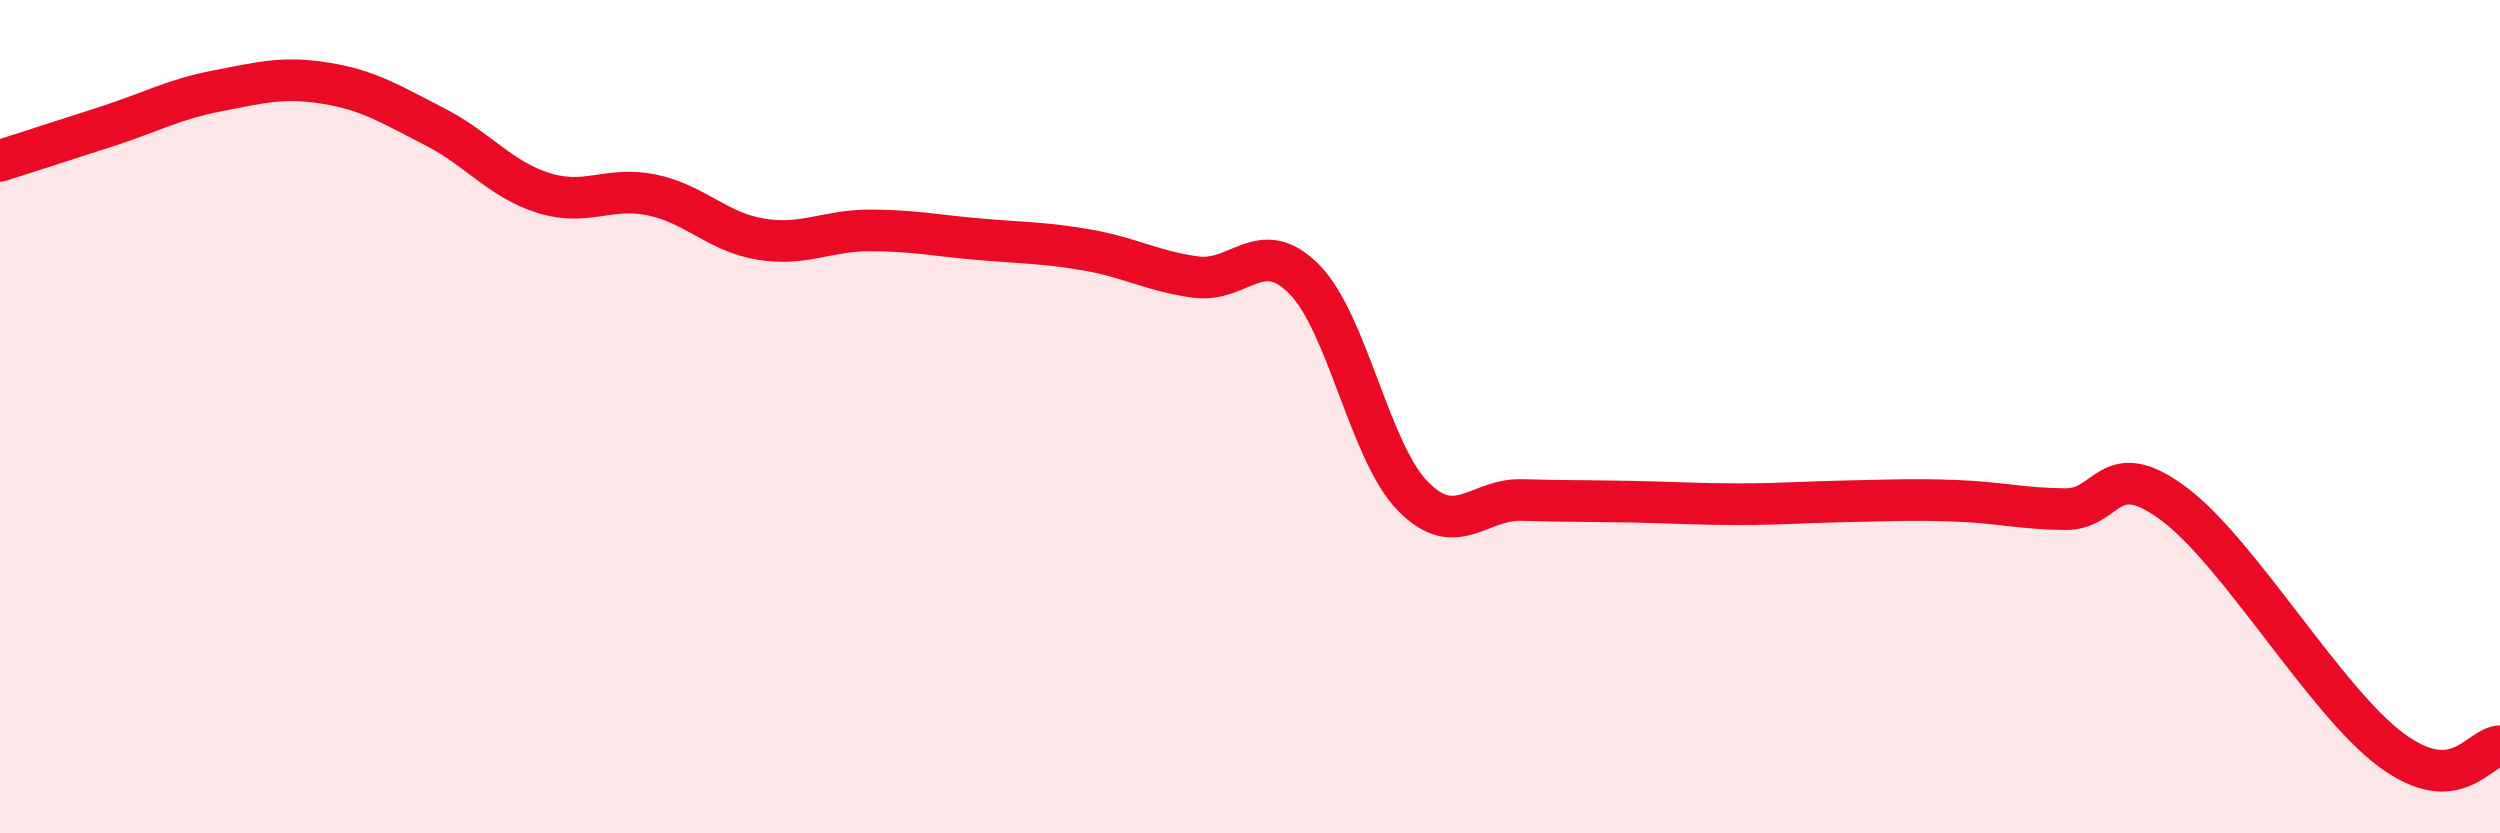
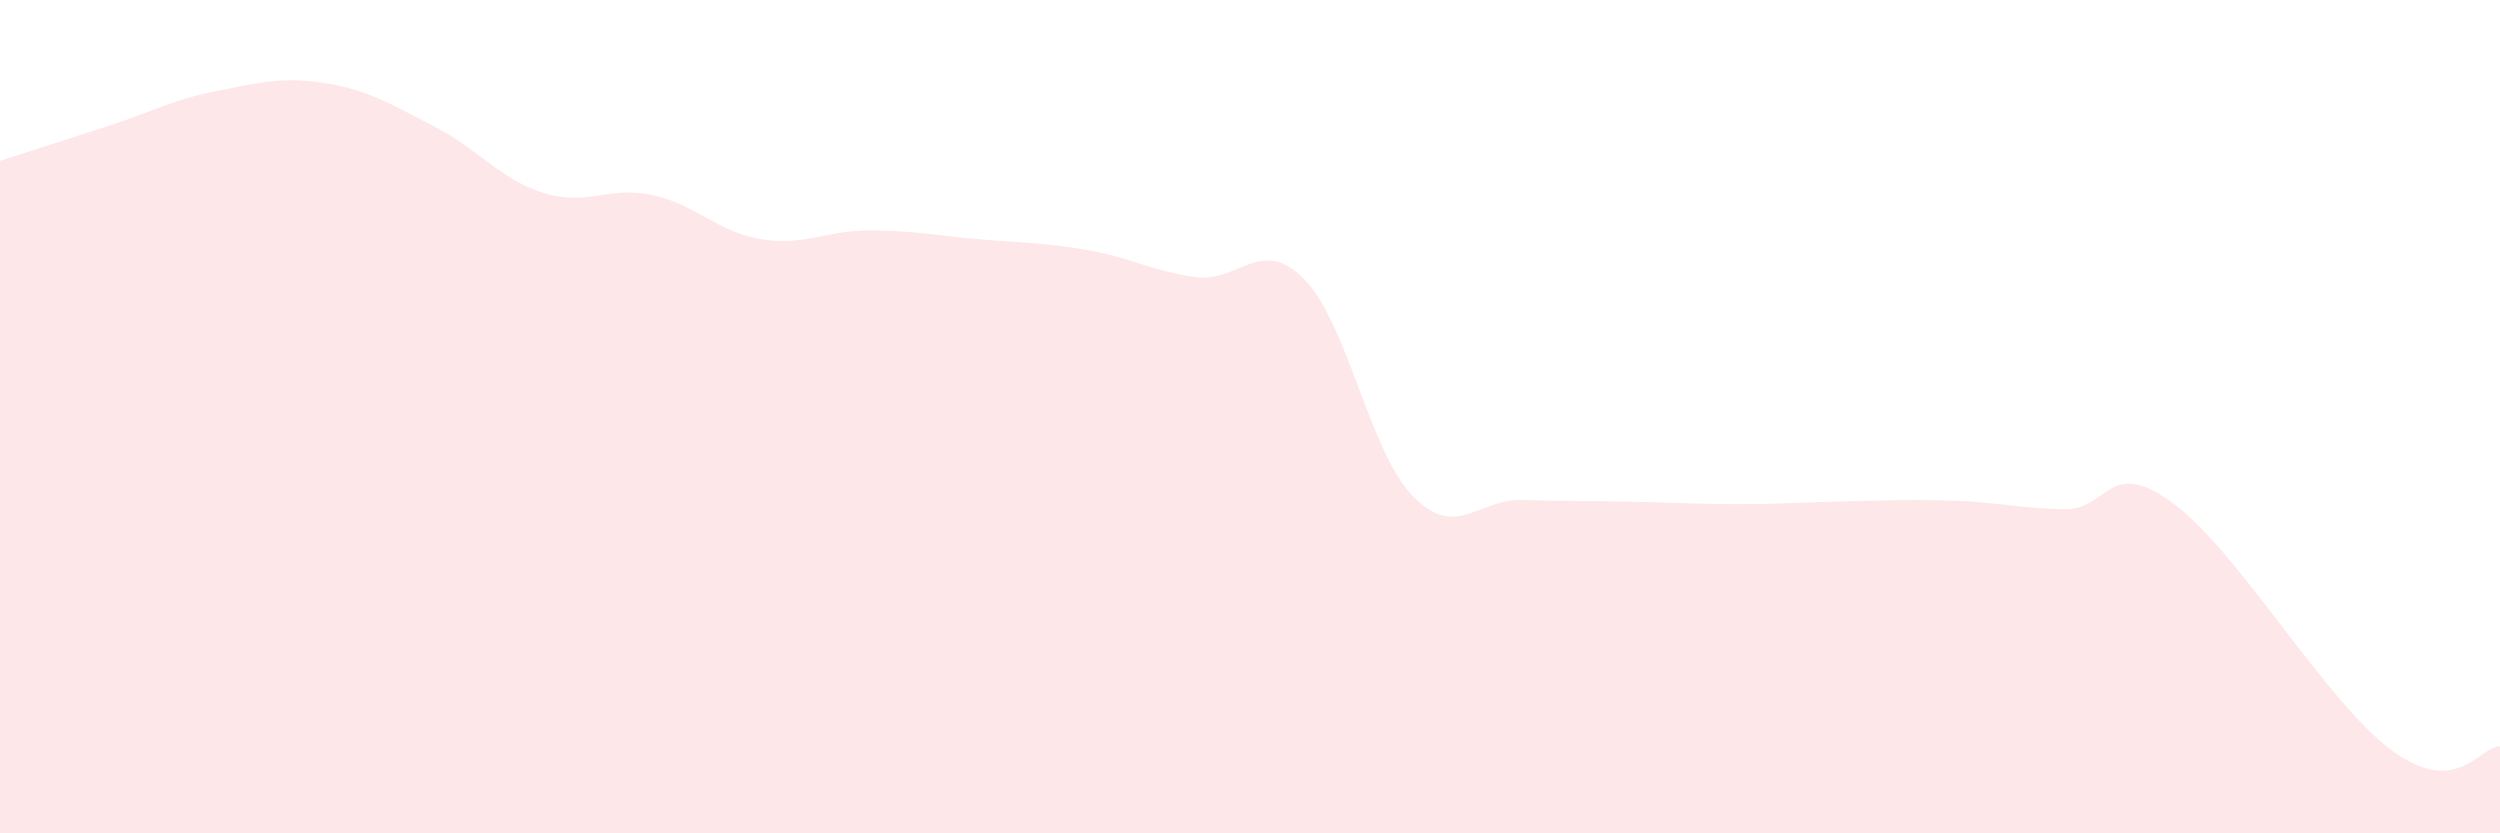
<svg xmlns="http://www.w3.org/2000/svg" width="60" height="20" viewBox="0 0 60 20">
-   <path d="M 0,3.86 C 0.52,3.69 1.57,3.36 2.61,3.02 C 3.65,2.68 4.18,2.38 5.22,2.18 C 6.26,1.98 6.79,1.83 7.83,2 C 8.87,2.17 9.39,2.51 10.43,3.04 C 11.47,3.57 12,4.3 13.04,4.63 C 14.08,4.96 14.61,4.46 15.65,4.68 C 16.69,4.9 17.22,5.57 18.26,5.74 C 19.3,5.91 19.83,5.53 20.87,5.53 C 21.91,5.53 22.44,5.65 23.48,5.74 C 24.52,5.83 25.05,5.82 26.09,6 C 27.13,6.18 27.66,6.51 28.7,6.65 C 29.74,6.79 30.26,5.65 31.3,6.7 C 32.34,7.75 32.87,10.85 33.91,11.91 C 34.95,12.97 35.48,11.97 36.52,12 C 37.56,12.03 38.09,12.02 39.13,12.04 C 40.17,12.06 40.7,12.1 41.74,12.1 C 42.78,12.1 43.31,12.05 44.35,12.03 C 45.39,12.01 45.92,11.98 46.96,12.02 C 48,12.06 48.53,12.21 49.57,12.22 C 50.61,12.23 50.61,10.93 52.17,12.09 C 53.73,13.25 55.82,16.84 57.39,18 C 58.96,19.16 59.48,17.93 60,17.91L60 20L0 20Z" fill="#EB0A25" opacity="0.1" stroke-linecap="round" stroke-linejoin="round" />
-   <path d="M 0,3.86 C 0.52,3.69 1.57,3.36 2.61,3.02 C 3.65,2.68 4.18,2.38 5.22,2.18 C 6.26,1.98 6.79,1.83 7.83,2 C 8.87,2.17 9.39,2.51 10.43,3.04 C 11.47,3.57 12,4.3 13.04,4.63 C 14.08,4.96 14.61,4.46 15.65,4.68 C 16.69,4.9 17.22,5.57 18.26,5.74 C 19.3,5.91 19.83,5.53 20.87,5.53 C 21.91,5.53 22.44,5.65 23.48,5.74 C 24.52,5.83 25.05,5.82 26.09,6 C 27.13,6.18 27.66,6.51 28.7,6.65 C 29.74,6.79 30.26,5.65 31.3,6.7 C 32.34,7.75 32.87,10.85 33.91,11.91 C 34.95,12.97 35.48,11.97 36.52,12 C 37.56,12.03 38.09,12.02 39.13,12.04 C 40.17,12.06 40.7,12.1 41.74,12.1 C 42.78,12.1 43.31,12.05 44.35,12.03 C 45.39,12.01 45.92,11.98 46.96,12.02 C 48,12.06 48.53,12.21 49.57,12.22 C 50.61,12.23 50.61,10.93 52.17,12.09 C 53.73,13.25 55.82,16.84 57.39,18 C 58.96,19.16 59.48,17.93 60,17.91" stroke="#EB0A25" stroke-width="1" fill="none" stroke-linecap="round" stroke-linejoin="round" />
+   <path d="M 0,3.86 C 0.52,3.69 1.57,3.36 2.61,3.02 C 3.65,2.68 4.18,2.38 5.22,2.18 C 6.26,1.98 6.79,1.83 7.83,2 C 8.87,2.17 9.39,2.51 10.43,3.04 C 11.47,3.57 12,4.3 13.04,4.63 C 14.08,4.96 14.61,4.46 15.65,4.68 C 16.69,4.9 17.22,5.57 18.26,5.74 C 19.3,5.91 19.83,5.53 20.87,5.53 C 21.91,5.53 22.44,5.65 23.48,5.74 C 24.52,5.83 25.05,5.82 26.09,6 C 27.13,6.18 27.66,6.51 28.7,6.65 C 29.74,6.79 30.26,5.65 31.3,6.7 C 32.34,7.75 32.87,10.85 33.91,11.91 C 34.95,12.97 35.48,11.97 36.52,12 C 37.56,12.03 38.09,12.02 39.13,12.04 C 40.17,12.06 40.7,12.1 41.74,12.1 C 42.78,12.1 43.31,12.05 44.35,12.03 C 45.39,12.01 45.92,11.98 46.96,12.02 C 48,12.06 48.53,12.21 49.57,12.22 C 50.61,12.23 50.61,10.93 52.17,12.09 C 53.73,13.25 55.82,16.84 57.39,18 C 58.96,19.16 59.48,17.93 60,17.91L60 20L0 20" fill="#EB0A25" opacity="0.1" stroke-linecap="round" stroke-linejoin="round" />
</svg>